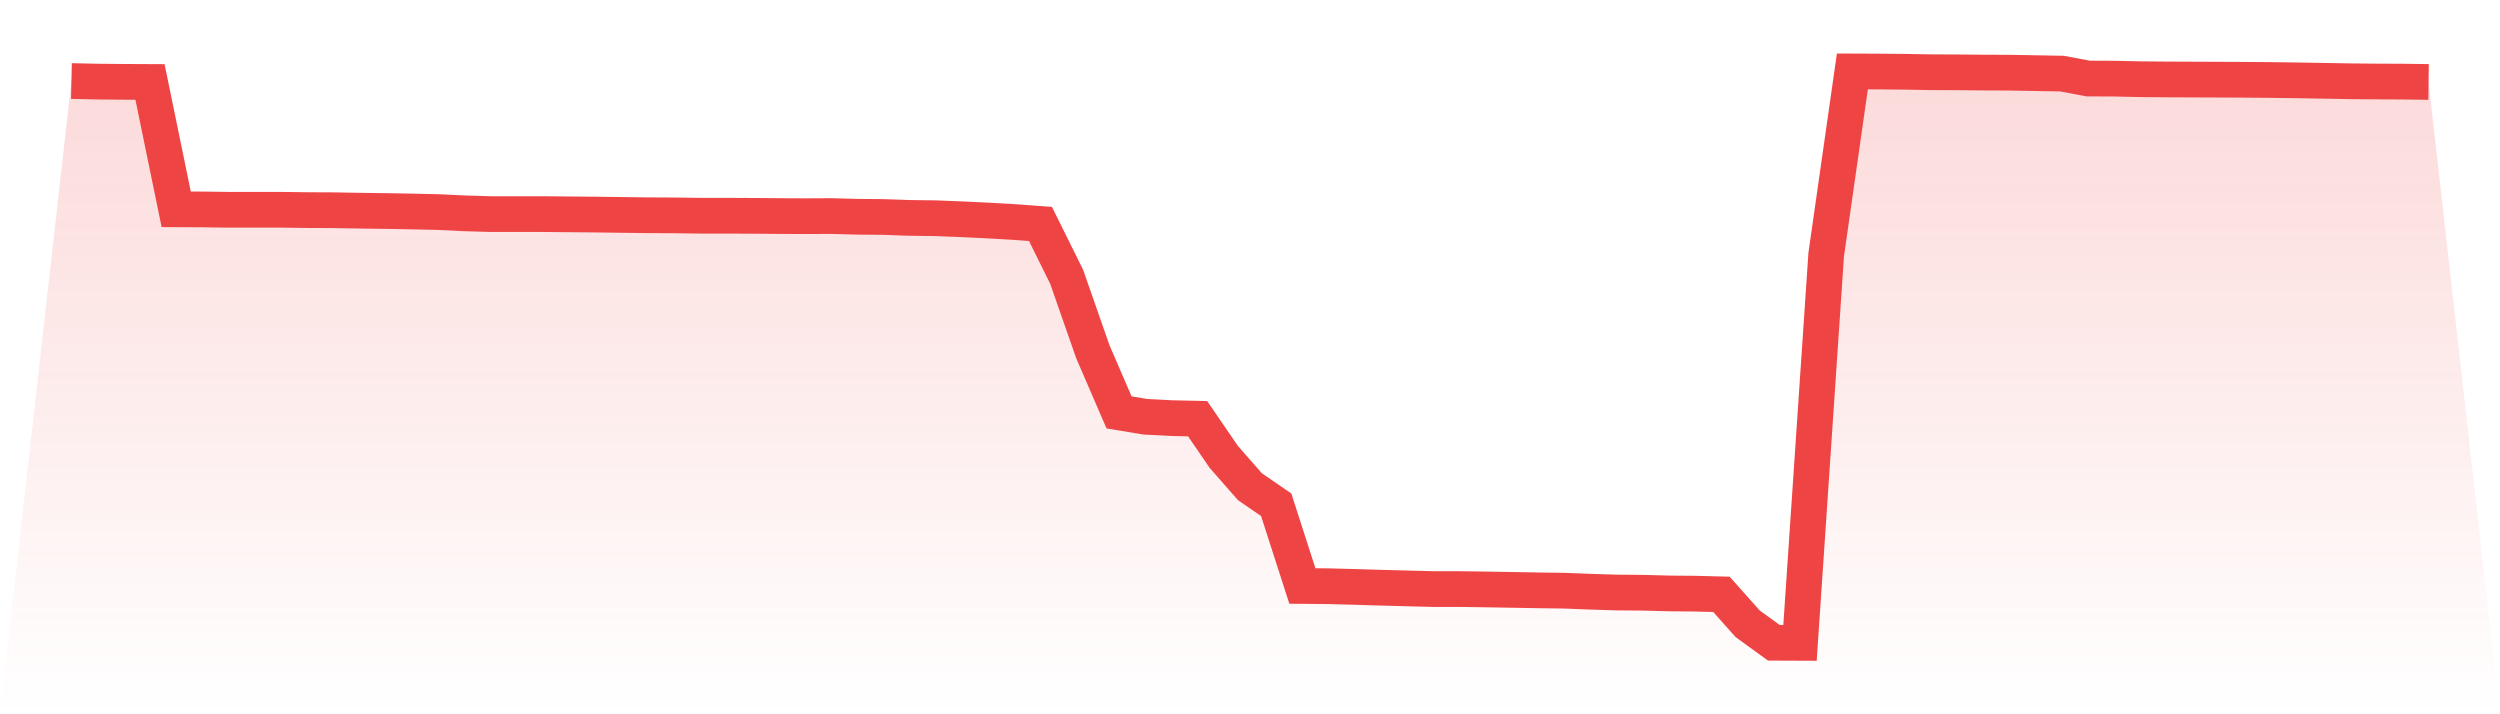
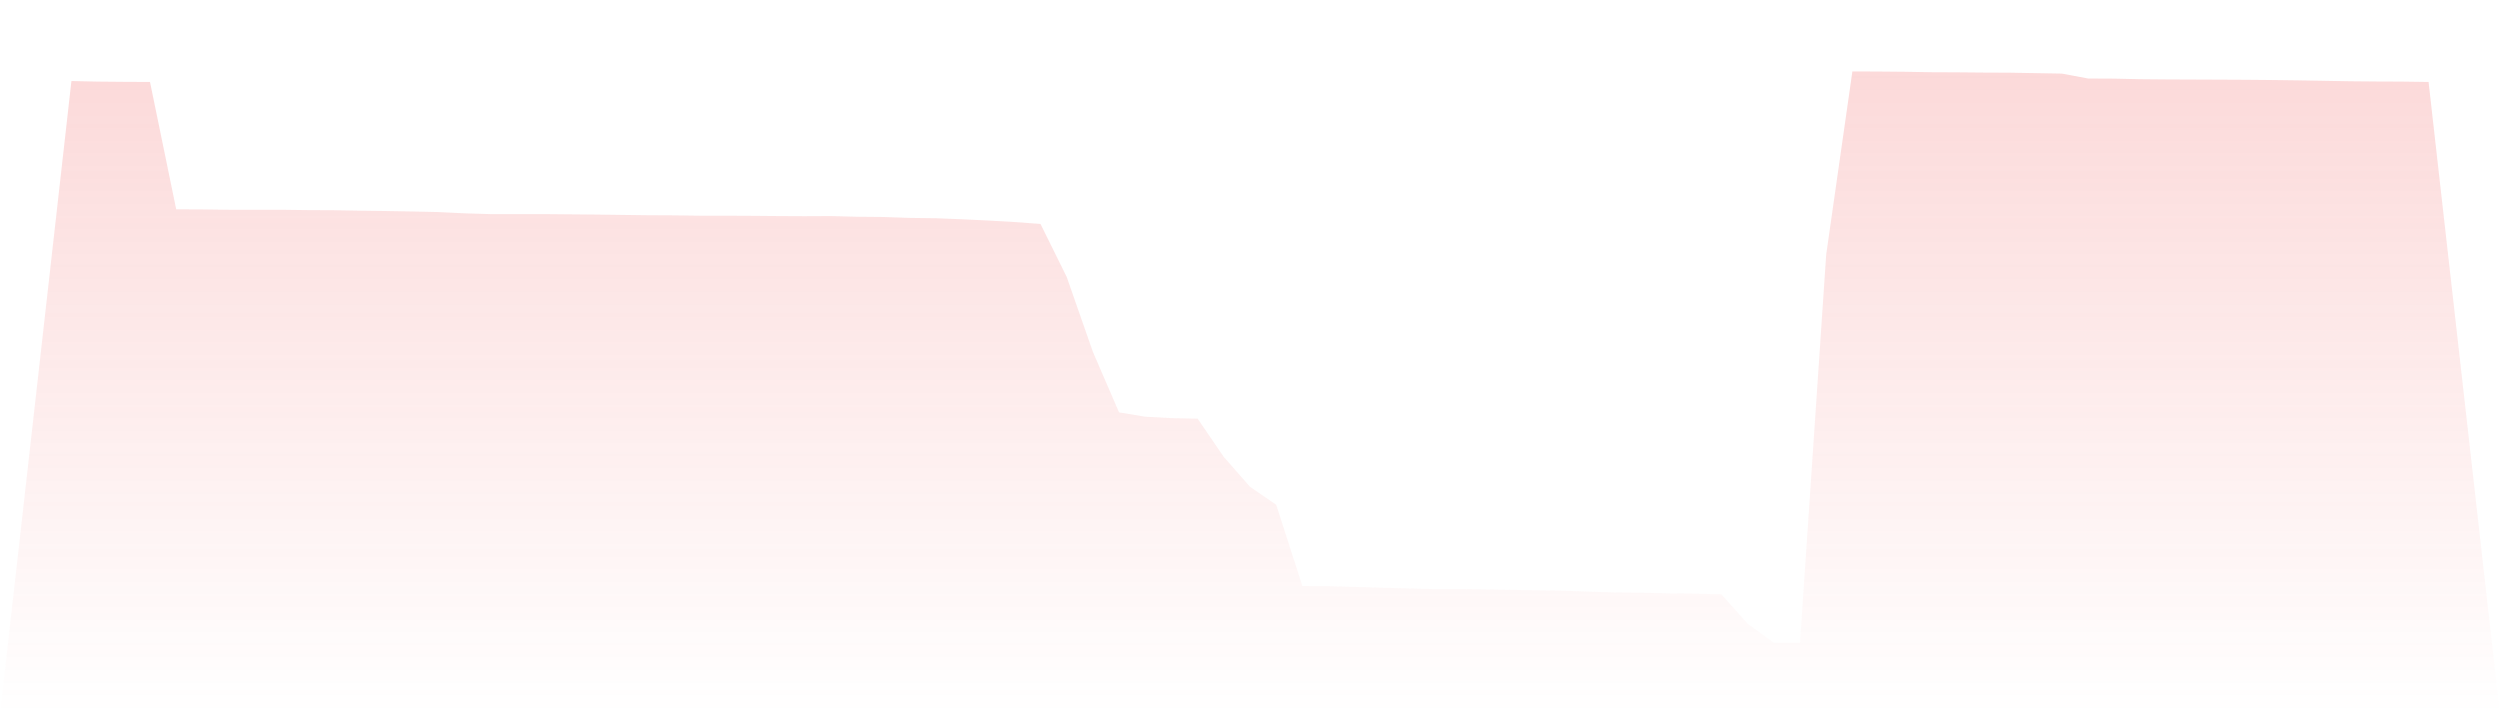
<svg xmlns="http://www.w3.org/2000/svg" viewBox="0 0 140 40">
  <defs>
    <linearGradient id="gradient" x1="0" x2="0" y1="0" y2="1">
      <stop offset="0%" stop-color="#ef4444" stop-opacity="0.2" />
      <stop offset="100%" stop-color="#ef4444" stop-opacity="0" />
    </linearGradient>
  </defs>
  <path d="M4,4.538 L4,4.538 L5.467,4.57 L6.933,4.583 L8.4,4.59 L9.867,11.721 L11.333,11.728 L12.8,11.747 L14.267,11.747 L15.733,11.747 L17.2,11.766 L18.667,11.773 L20.133,11.798 L21.6,11.817 L23.067,11.843 L24.533,11.875 L26,11.946 L27.467,11.99 L28.933,11.99 L30.4,11.99 L31.867,12.003 L33.333,12.016 L34.8,12.035 L36.267,12.054 L37.733,12.061 L39.2,12.08 L40.667,12.08 L42.133,12.087 L43.6,12.099 L45.067,12.106 L46.533,12.099 L48,12.138 L49.467,12.151 L50.933,12.202 L52.4,12.221 L53.867,12.279 L55.333,12.349 L56.8,12.433 L58.267,12.541 L59.733,15.502 L61.2,19.699 L62.667,23.095 L64.133,23.338 L65.6,23.415 L67.067,23.447 L68.533,25.588 L70,27.26 L71.467,28.266 L72.933,32.815 L74.4,32.828 L75.867,32.867 L77.333,32.911 L78.8,32.95 L80.267,32.988 L81.733,32.988 L83.2,33.008 L84.667,33.033 L86.133,33.059 L87.6,33.078 L89.067,33.136 L90.533,33.181 L92,33.193 L93.467,33.232 L94.933,33.245 L96.4,33.283 L97.867,34.93 L99.333,35.994 L100.8,36 L102.267,14.259 L103.733,4 L105.2,4.006 L106.667,4.019 L108.133,4.045 L109.6,4.051 L111.067,4.064 L112.533,4.07 L114,4.096 L115.467,4.122 L116.933,4.397 L118.4,4.404 L119.867,4.436 L121.333,4.449 L122.8,4.455 L124.267,4.461 L125.733,4.468 L127.2,4.481 L128.667,4.5 L130.133,4.525 L131.6,4.551 L133.067,4.564 L134.533,4.57 L136,4.59 L140,40 L0,40 z" fill="url(#gradient)" />
-   <path d="M4,4.538 L4,4.538 L5.467,4.57 L6.933,4.583 L8.4,4.59 L9.867,11.721 L11.333,11.728 L12.8,11.747 L14.267,11.747 L15.733,11.747 L17.2,11.766 L18.667,11.773 L20.133,11.798 L21.6,11.817 L23.067,11.843 L24.533,11.875 L26,11.946 L27.467,11.99 L28.933,11.99 L30.4,11.99 L31.867,12.003 L33.333,12.016 L34.8,12.035 L36.267,12.054 L37.733,12.061 L39.2,12.08 L40.667,12.08 L42.133,12.087 L43.6,12.099 L45.067,12.106 L46.533,12.099 L48,12.138 L49.467,12.151 L50.933,12.202 L52.4,12.221 L53.867,12.279 L55.333,12.349 L56.8,12.433 L58.267,12.541 L59.733,15.502 L61.2,19.699 L62.667,23.095 L64.133,23.338 L65.6,23.415 L67.067,23.447 L68.533,25.588 L70,27.26 L71.467,28.266 L72.933,32.815 L74.4,32.828 L75.867,32.867 L77.333,32.911 L78.8,32.95 L80.267,32.988 L81.733,32.988 L83.2,33.008 L84.667,33.033 L86.133,33.059 L87.6,33.078 L89.067,33.136 L90.533,33.181 L92,33.193 L93.467,33.232 L94.933,33.245 L96.4,33.283 L97.867,34.93 L99.333,35.994 L100.8,36 L102.267,14.259 L103.733,4 L105.2,4.006 L106.667,4.019 L108.133,4.045 L109.6,4.051 L111.067,4.064 L112.533,4.07 L114,4.096 L115.467,4.122 L116.933,4.397 L118.4,4.404 L119.867,4.436 L121.333,4.449 L122.8,4.455 L124.267,4.461 L125.733,4.468 L127.2,4.481 L128.667,4.5 L130.133,4.525 L131.6,4.551 L133.067,4.564 L134.533,4.57 L136,4.59" fill="none" stroke="#ef4444" stroke-width="2" />
</svg>